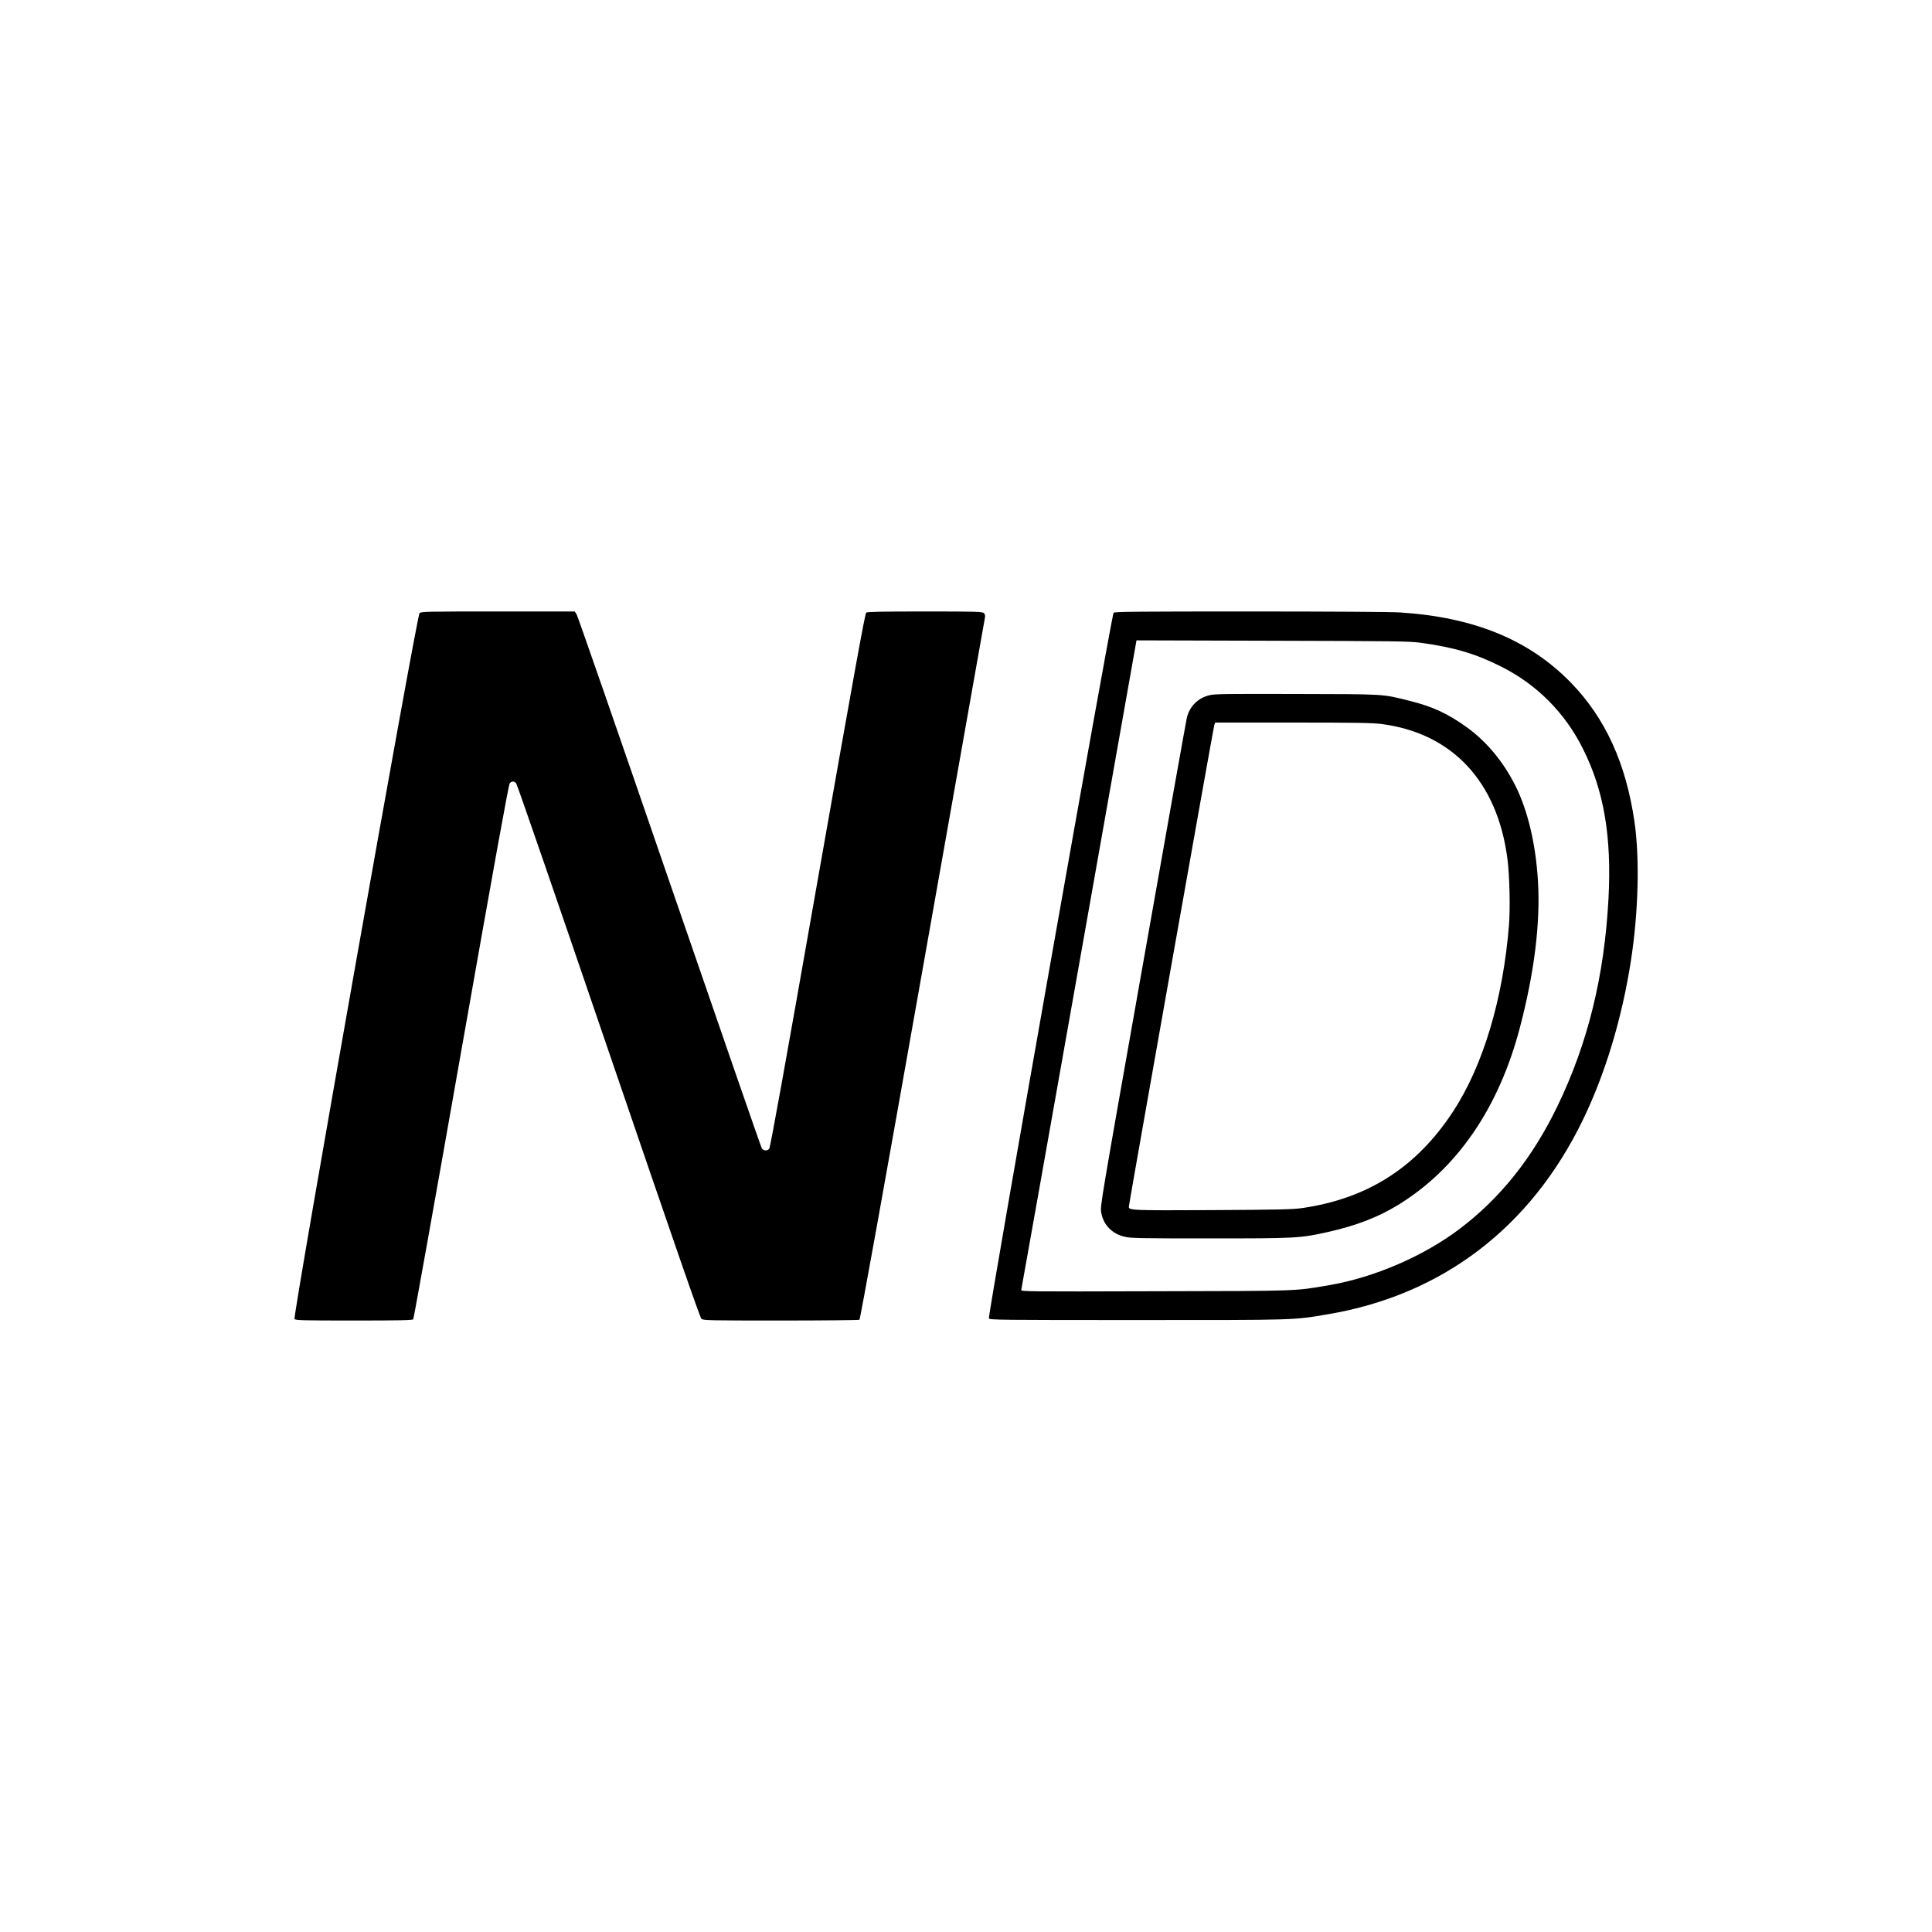
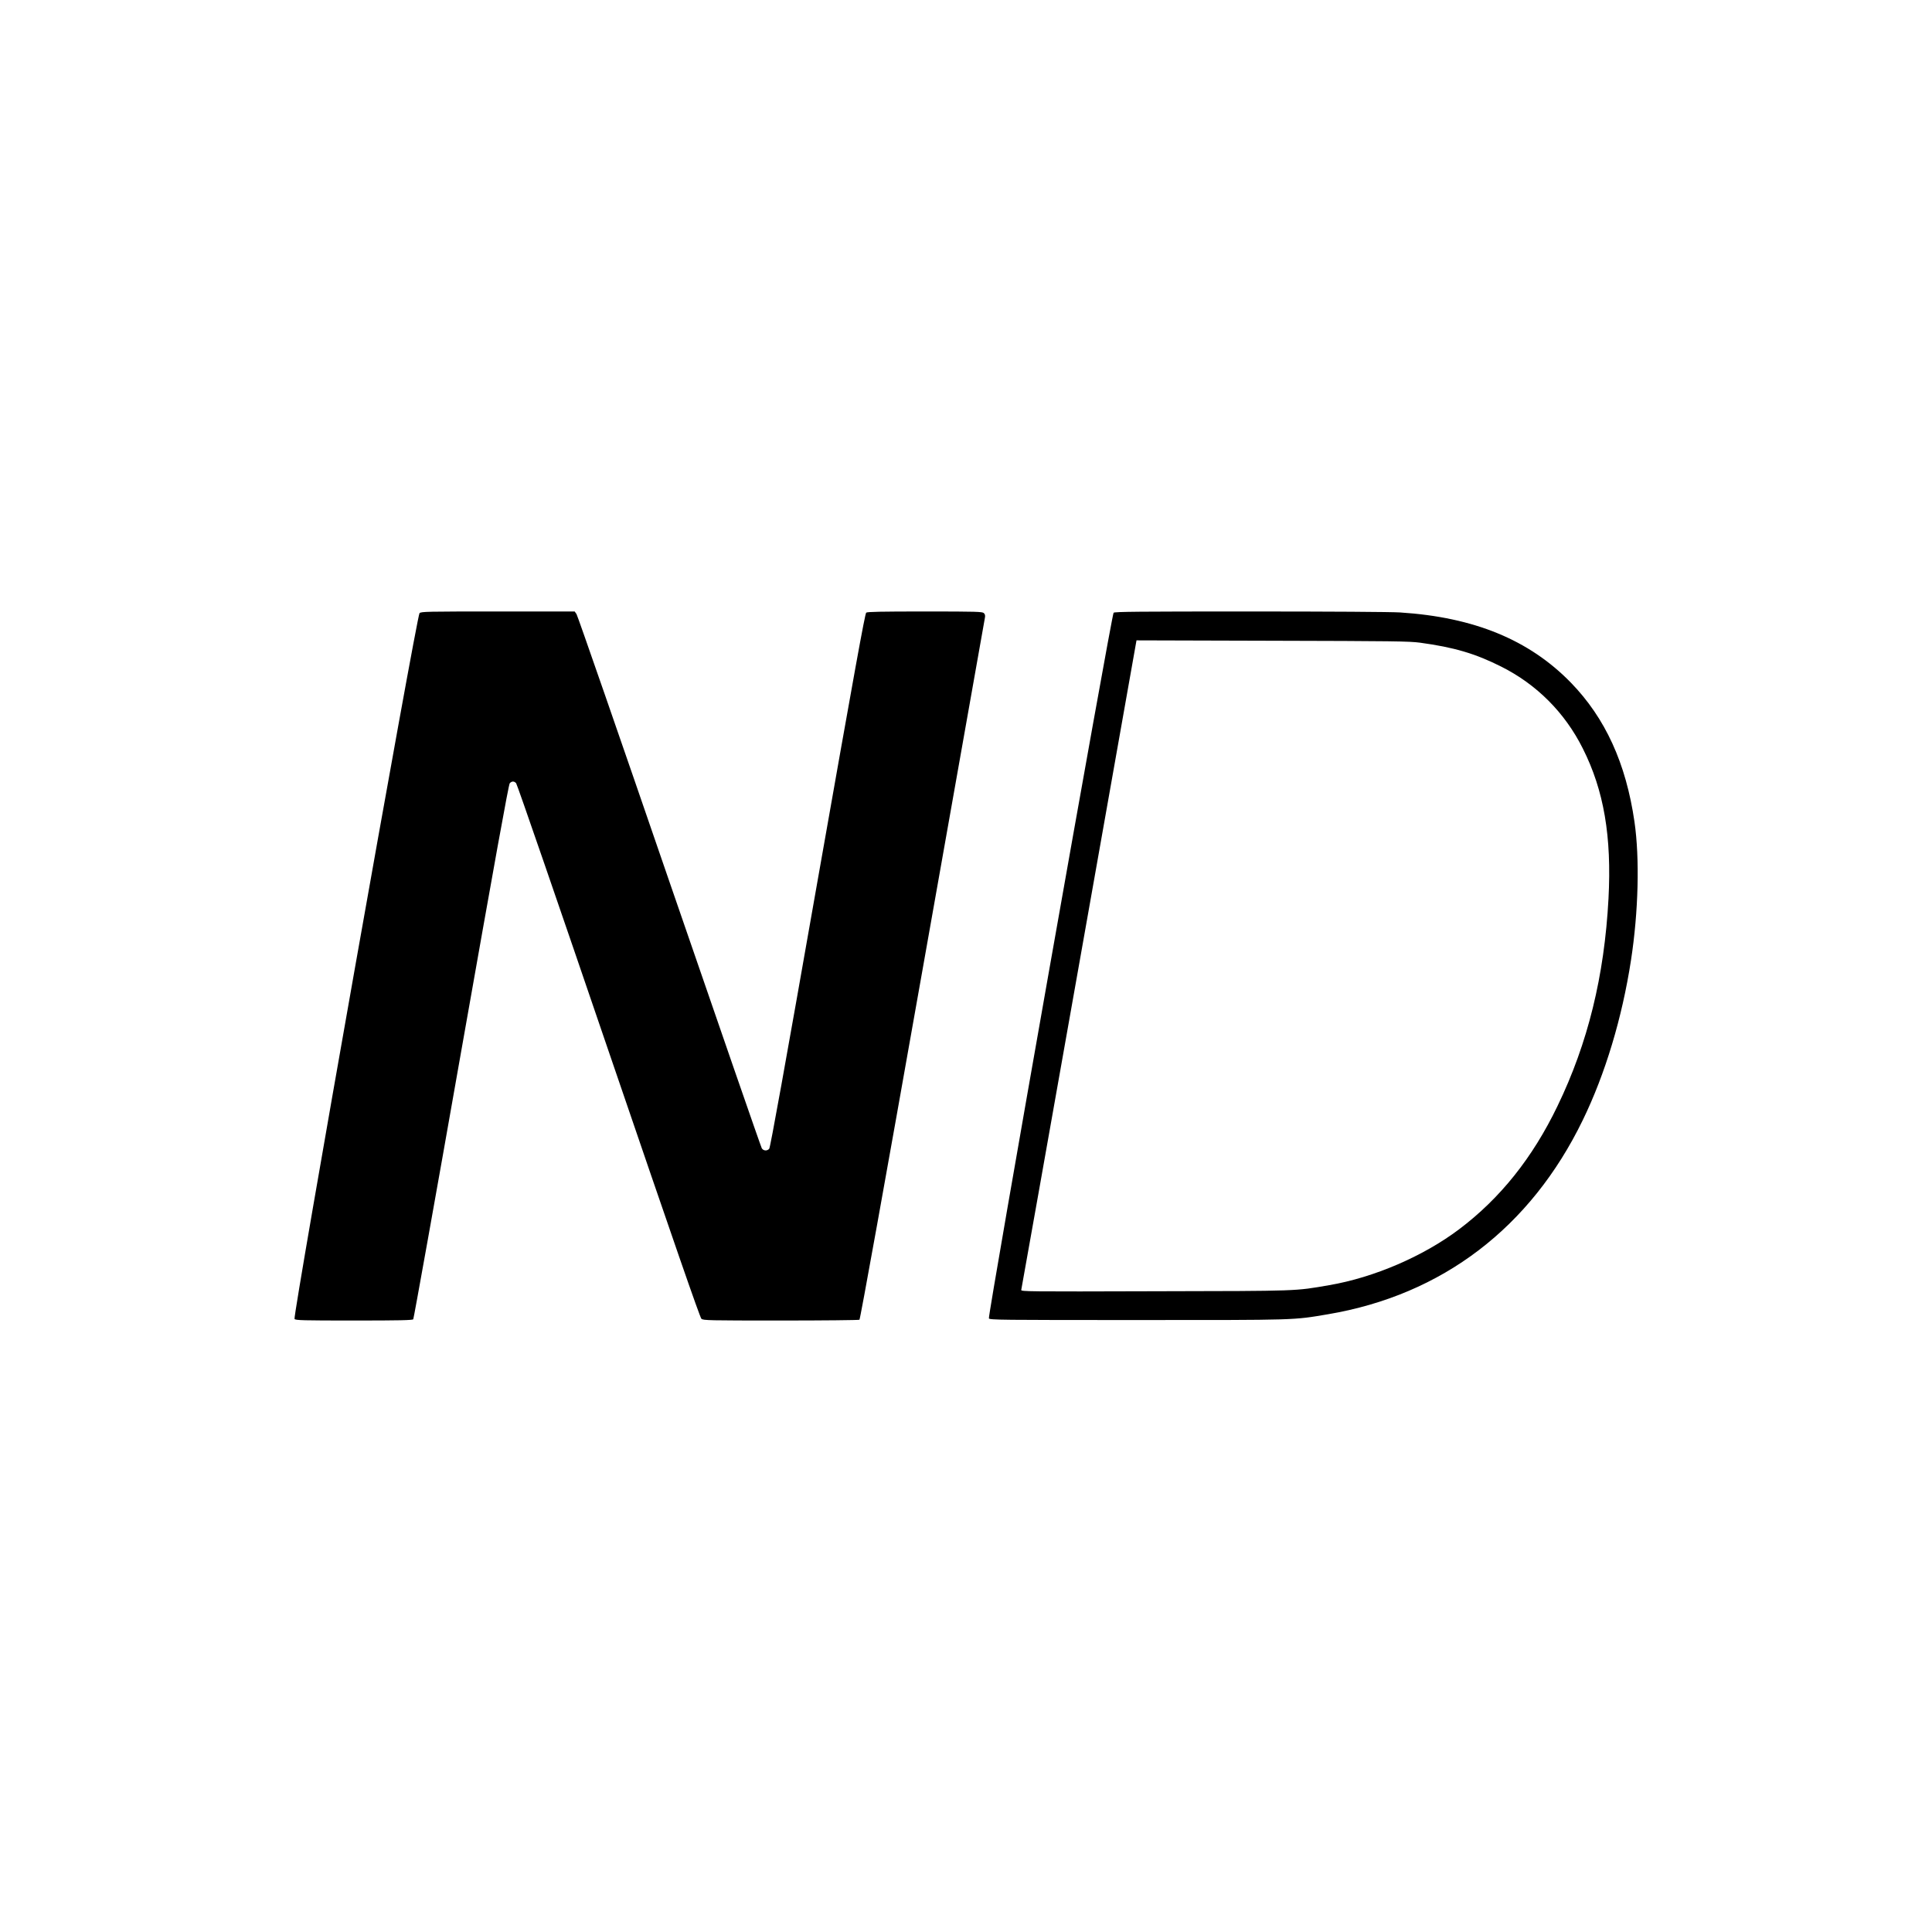
<svg xmlns="http://www.w3.org/2000/svg" version="1" width="2666.667" height="2666.667" viewBox="0 0 2000 2000">
  <path d="M434.3 634.7c-2.9 2.6-131.4 728.3-129.4 730.7 1.2 1.4 8 1.6 61.6 1.6 47 0 60.5-.3 61.3-1.3.5-.6 22.9-125.4 49.6-277.2 35.2-199.4 49.1-276.4 50.3-277.7 2.1-2.3 4.6-2.3 6.6 0 1 1 44 125.8 95.7 277.3 68.1 199.2 94.6 275.9 96.1 277.1 2 1.7 7.4 1.8 82.3 1.8 44 0 80.7-.4 81.3-.8.8-.5 25.7-138.5 65.3-362.3 35.2-198.7 64.3-362.8 64.6-364.5.4-2.1.1-3.6-1.1-4.7-1.5-1.5-7.1-1.7-60.9-1.7-45.8 0-59.6.3-60.9 1.2-1.3 1-11.9 59.6-50.3 277.3-34.2 194.5-49 276.5-50.1 277.7-2.2 2.5-6 2.2-7.7-.5-.8-1.2-43.8-125.5-95.7-276.2-51.8-150.7-95-275.2-96.1-276.8l-1.9-2.7h-79.4c-74.1 0-79.4.1-81.2 1.7zM1152.8 634.3c-2.1 2.1-130.5 728.4-129.1 730.5.9 1.6 11.8 1.7 153.4 1.7 166.8 0 161 .2 197.7-6 118.2-20 209.6-89.6 263.7-201 23.2-47.7 40.7-105.7 49.9-165.5 7.7-50 9.1-105.3 3.6-143.3-8.8-60.6-30.2-107.4-65.9-144.1-43.2-44.3-100.2-67.7-176.8-72.6-9.3-.6-72.9-1-155.5-1-114.4 0-139.9.2-141 1.3zm317.2 31c35.3 4.8 57.3 11.3 84.1 24.8 36.7 18.4 65.9 47.7 84.4 84.7 21.9 43.5 30 91.1 26.6 155.6-4.3 80-21.3 149.4-52.7 214.4-25.9 53.8-59.4 95.7-102 127.8-37.2 28-88.2 49.9-134.4 57.8-36.1 6.2-28.9 6-180.4 6.3-133.1.4-138.8.3-138.4-1.4.3-1 27.2-152.7 59.9-337.1l59.4-335.3 140.5.4c125.1.3 141.9.5 153 2z" />
-   <path d="M1252 719.7c-11.9 2.8-20.7 11.7-23.4 23.4-.8 3.5-21.4 118.7-45.6 255.9-44.1 249.2-44.2 249.5-43 256.3 2.2 12.7 11.2 22 24.3 25 6.4 1.5 15.7 1.7 87.7 1.7 89.7 0 93.9-.2 122.5-6.6 29.3-6.6 51.8-15.2 72.4-27.8 61.3-37.4 104.6-100.4 126.5-183.9 14.9-56.8 21.3-108.1 18.7-151.5-2.3-38.4-10.5-73.1-23.3-98.7-12.5-25-30.1-46.1-50.6-60.8-19.7-14.1-35.2-21.3-59-27.2-28.8-7.2-23.8-6.9-116.7-7.1-73.2-.2-84.8-.1-90.5 1.3zm178.3 29.8c73.2 9.6 119.8 59.6 130.2 139.6 2.2 17.2 3 50.7 1.6 68.4-6.1 76.5-26.7 145.4-57.8 193-37.9 57.9-88.3 90.2-156.3 100.1-9.8 1.4-23.6 1.7-93 2.1-85.2.4-86.7.3-86.4-3.8.4-4.6 87.7-496.8 88.5-498.7l.9-2.2h80.4c65.8 0 82.6.3 91.9 1.5z" />
</svg>